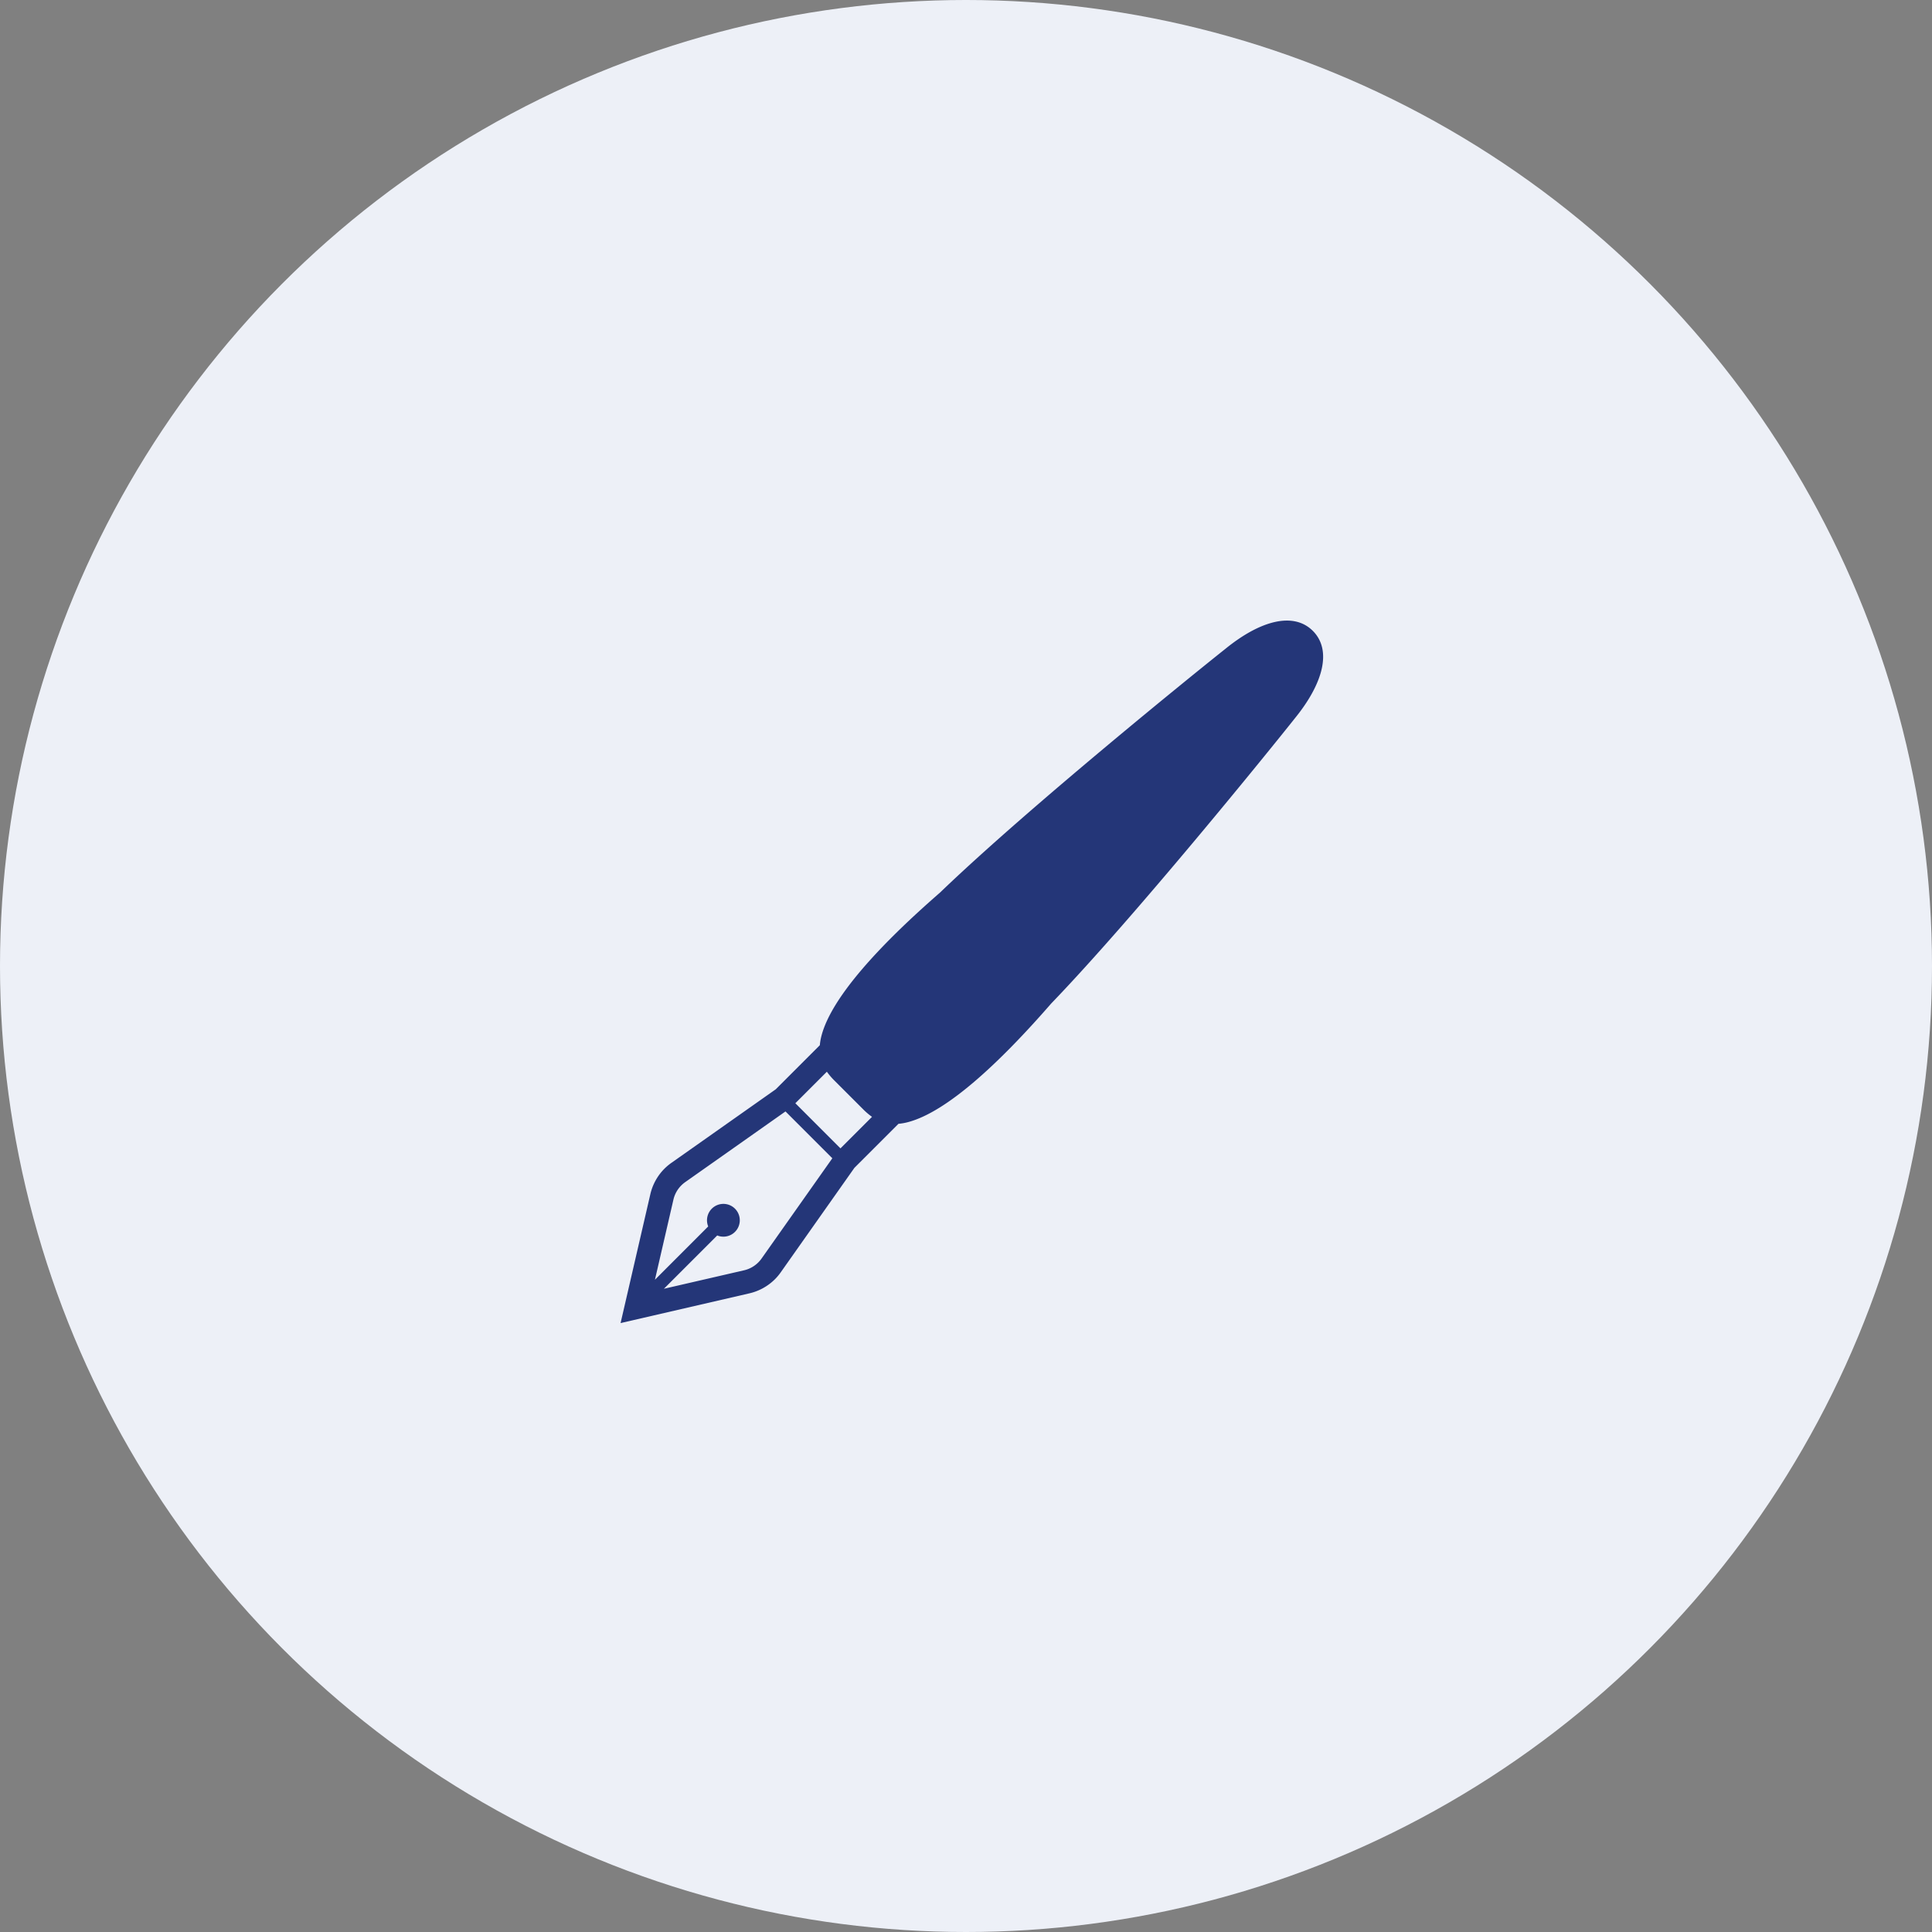
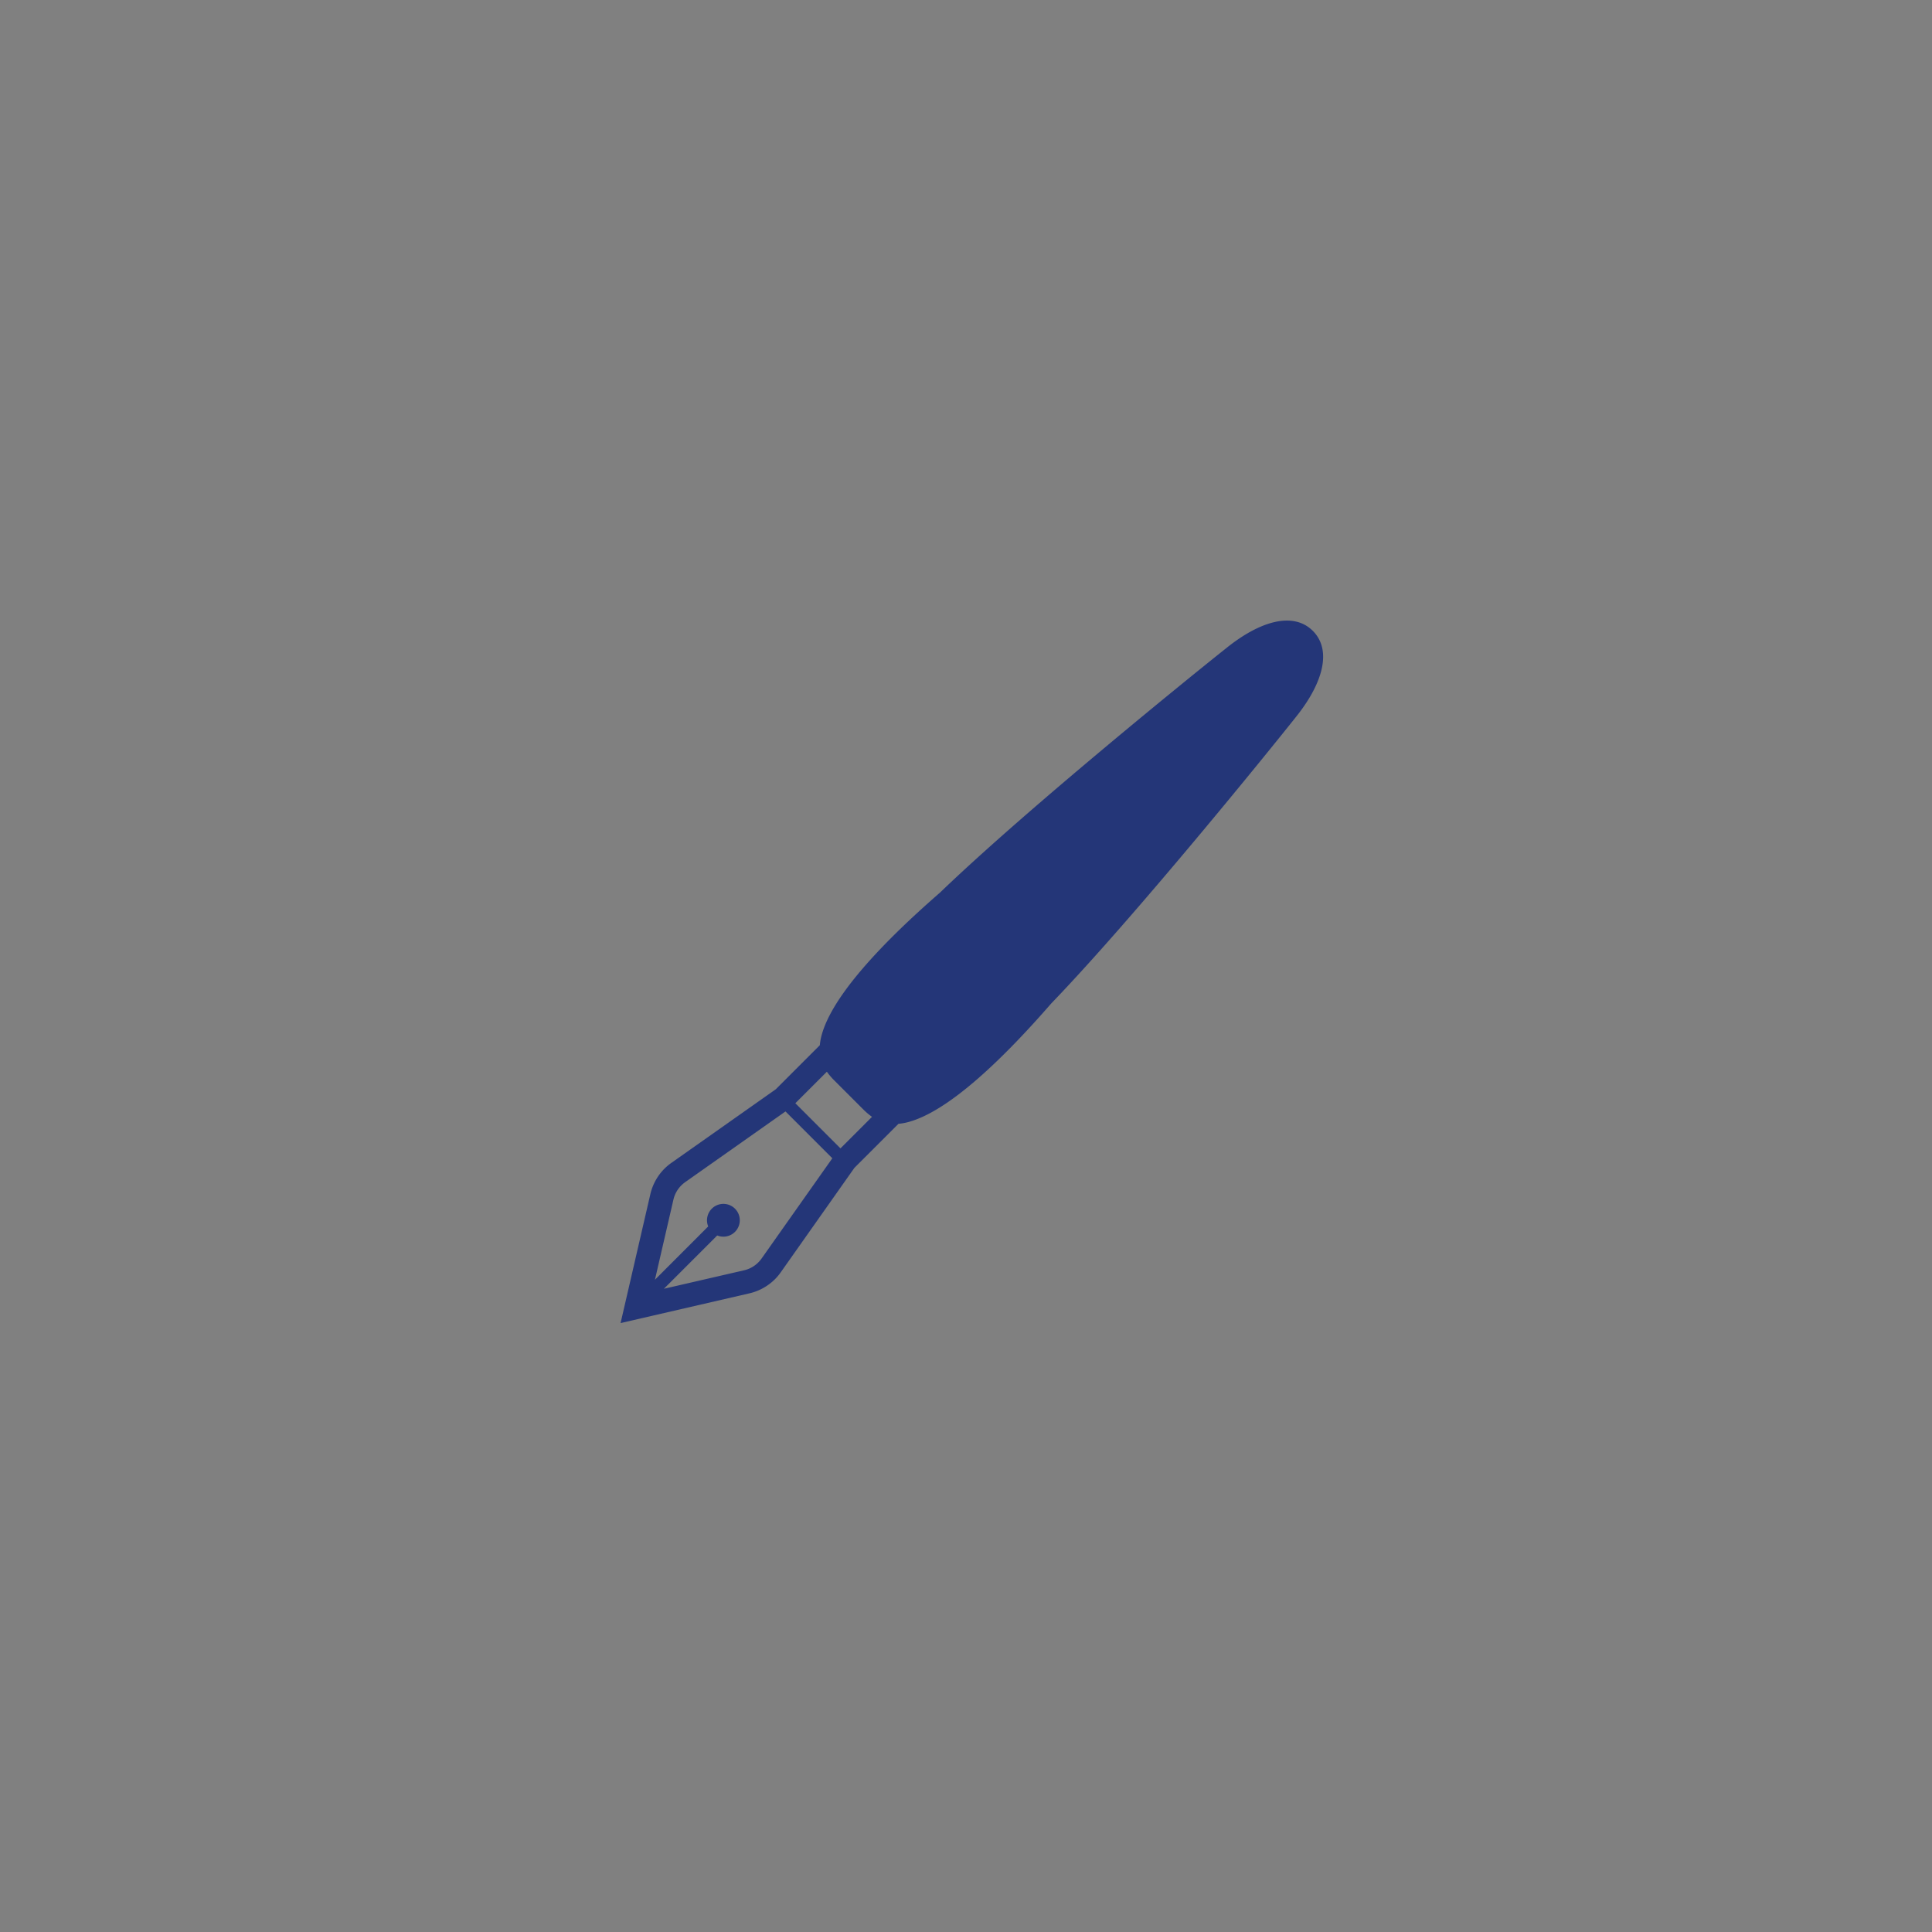
<svg xmlns="http://www.w3.org/2000/svg" width="165" height="165" viewBox="0 0 165 165">
  <rect x="0" y="0" width="165" height="165" fill="#808080" stroke="none" />
  <g id="グループ_2943" data-name="グループ 2943" transform="translate(-220 -9546)">
-     <circle id="楕円形_216" data-name="楕円形 216" cx="82.5" cy="82.5" r="82.5" transform="translate(220 9546)" fill="#edf0f7" />
    <g id="万年筆のイラスト1" transform="translate(273 9598.995)">
      <path id="パス_3336" data-name="パス 3336" d="M59.121.884c-1.638-1.638-4.464-.906-7.46,1.528C48.947,4.566,34.727,16.069,27.285,23.231,22.1,27.746,18.063,32.144,17.174,35.4a4.82,4.82,0,0,0-.157.869l-3.764,3.765-8.9,6.274a4.625,4.625,0,0,0-.6.5A4.542,4.542,0,0,0,2.54,49L0,60l11-2.538a4.546,4.546,0,0,0,2.192-1.216,4.4,4.4,0,0,0,.5-.6l6.276-8.9,3.765-3.764a4.736,4.736,0,0,0,.868-.158c3.257-.888,7.656-4.923,12.171-10.111C43.936,25.278,55.44,11.059,57.593,8.343,60.028,5.348,60.759,2.522,59.121.884ZM12.04,54.489a2.434,2.434,0,0,1-.278.33,2.519,2.519,0,0,1-1.215.674L3.7,57.071l4.553-4.553a1.4,1.4,0,1,0-.77-.771L2.934,56.3l1.579-6.842a2.518,2.518,0,0,1,.674-1.215,2.571,2.571,0,0,1,.329-.278l8.568-6.039,4,4Zm6.74-9.409-3.854-3.854,2.692-2.692a5.808,5.808,0,0,0,.677.787l2.391,2.391a5.821,5.821,0,0,0,.787.676Z" transform="translate(0 0)" fill="#243678" />
    </g>
  </g>
</svg>